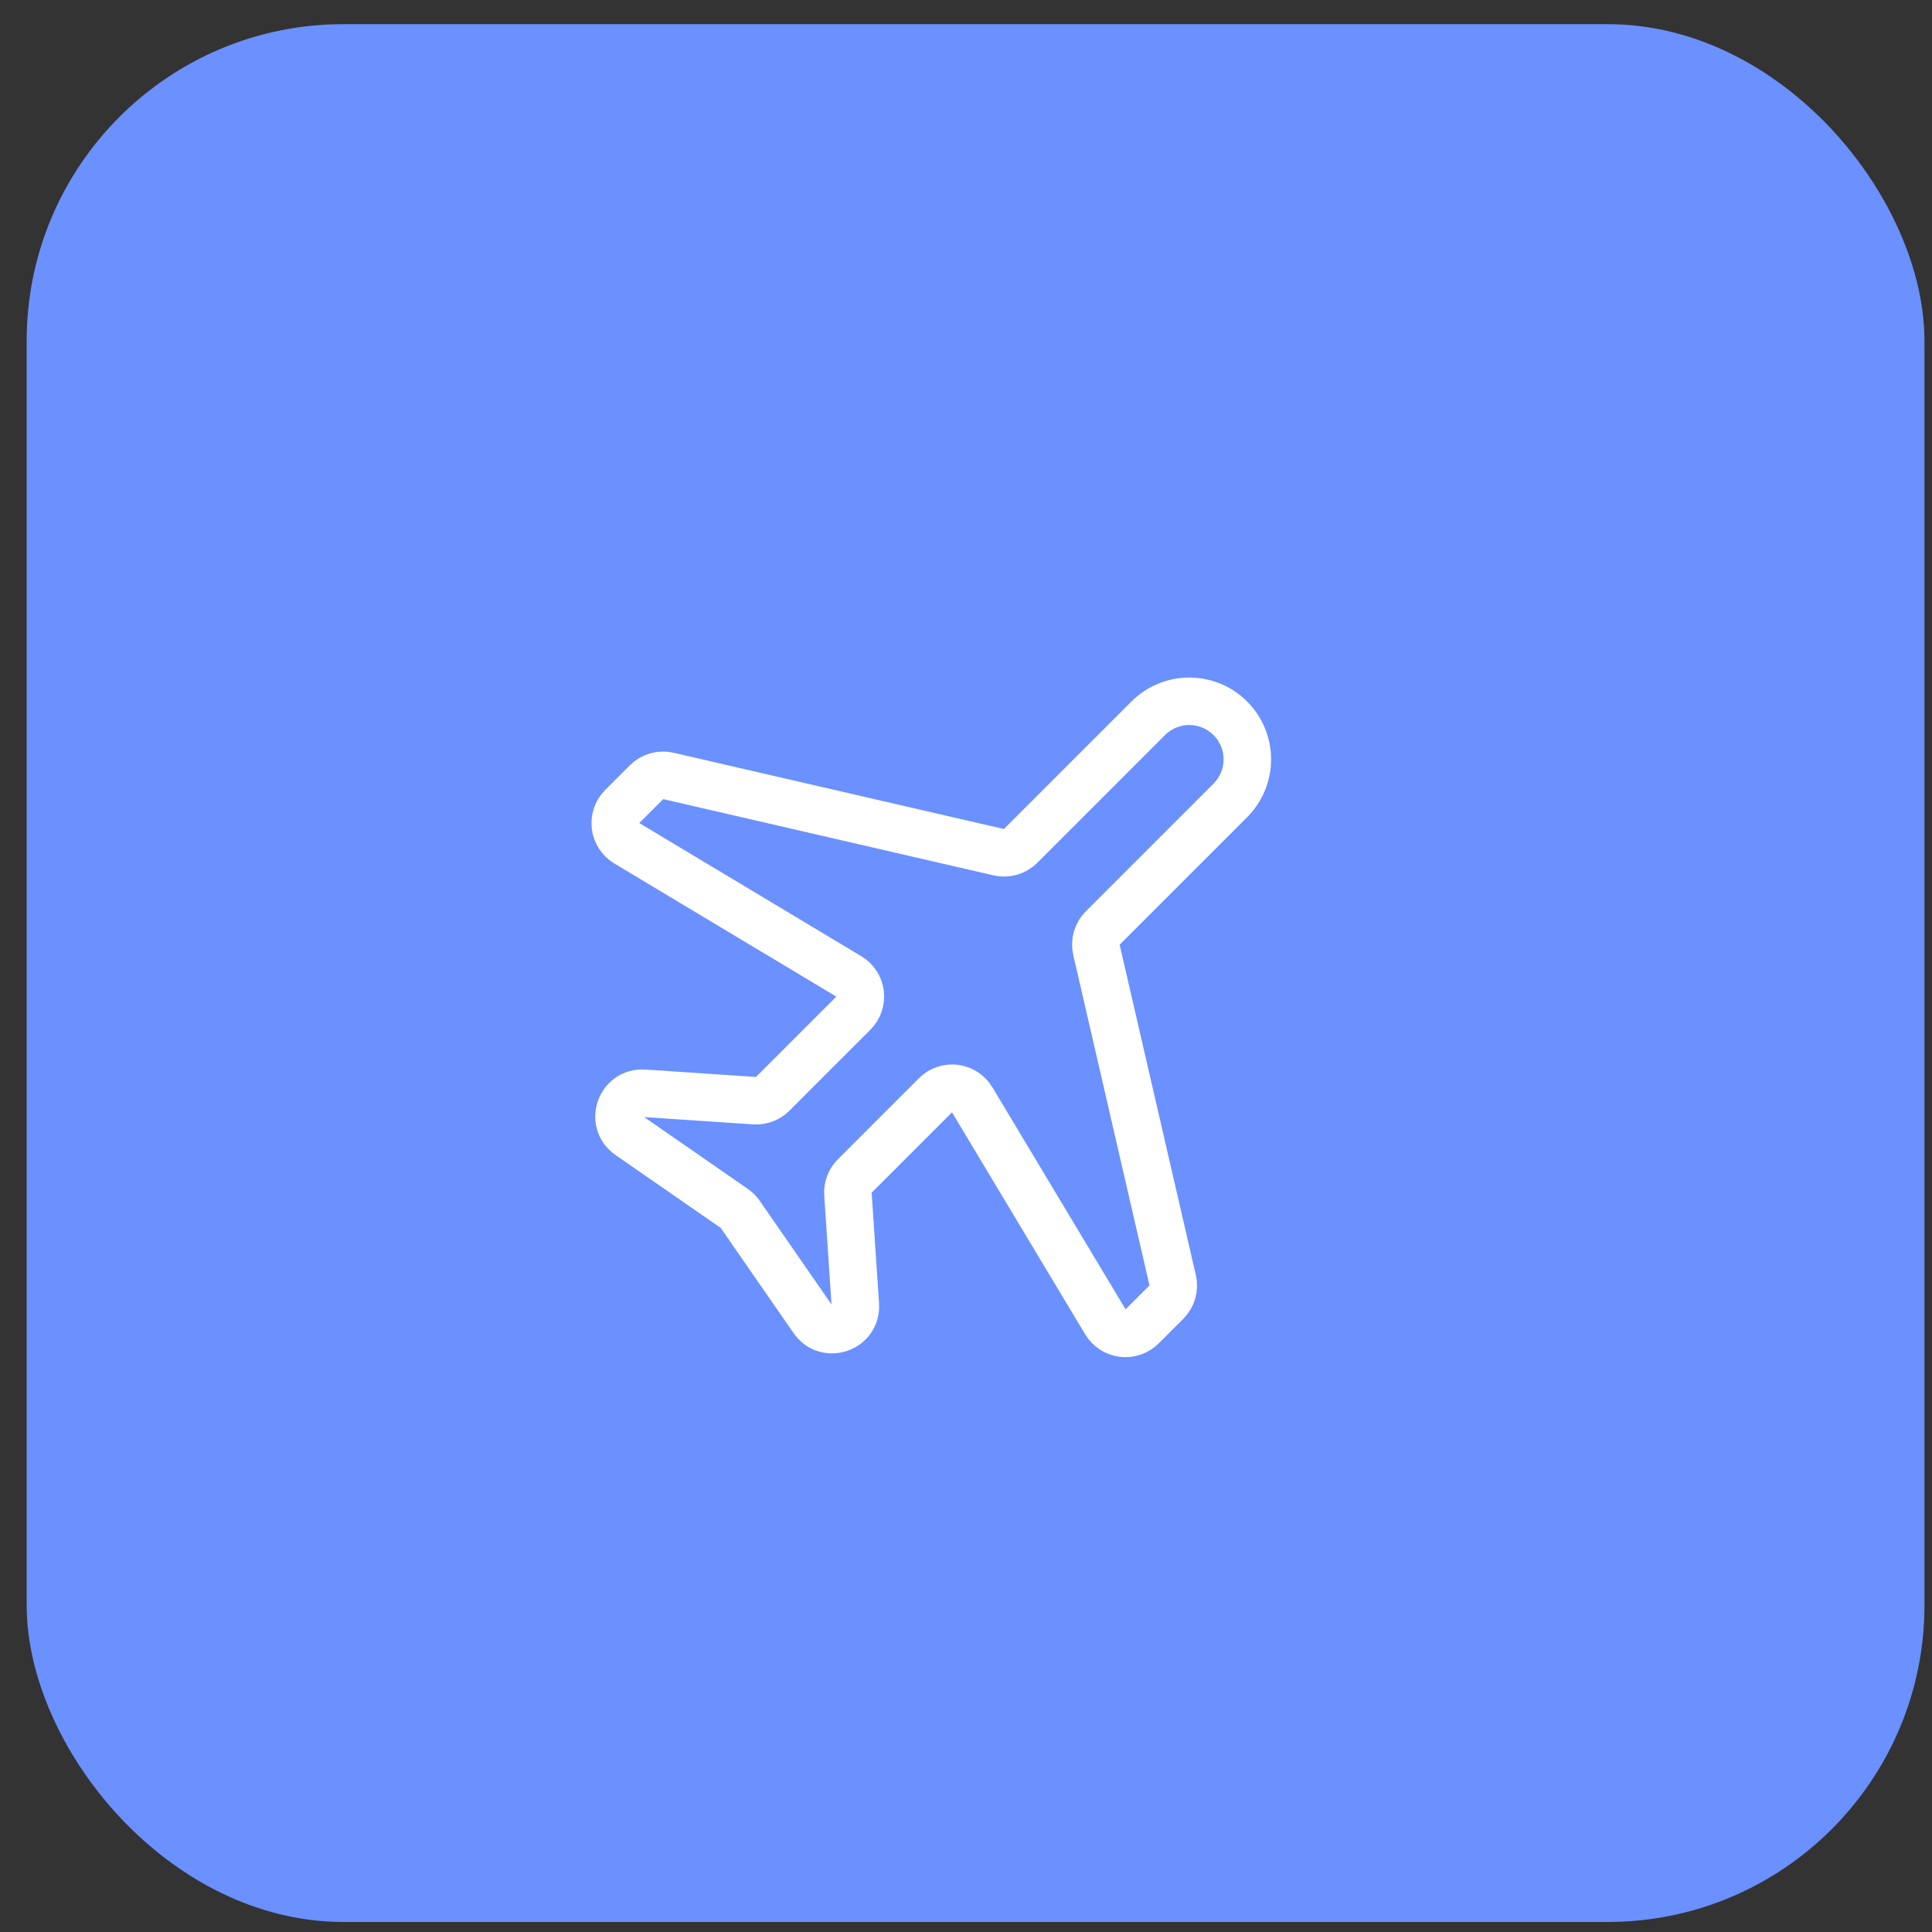
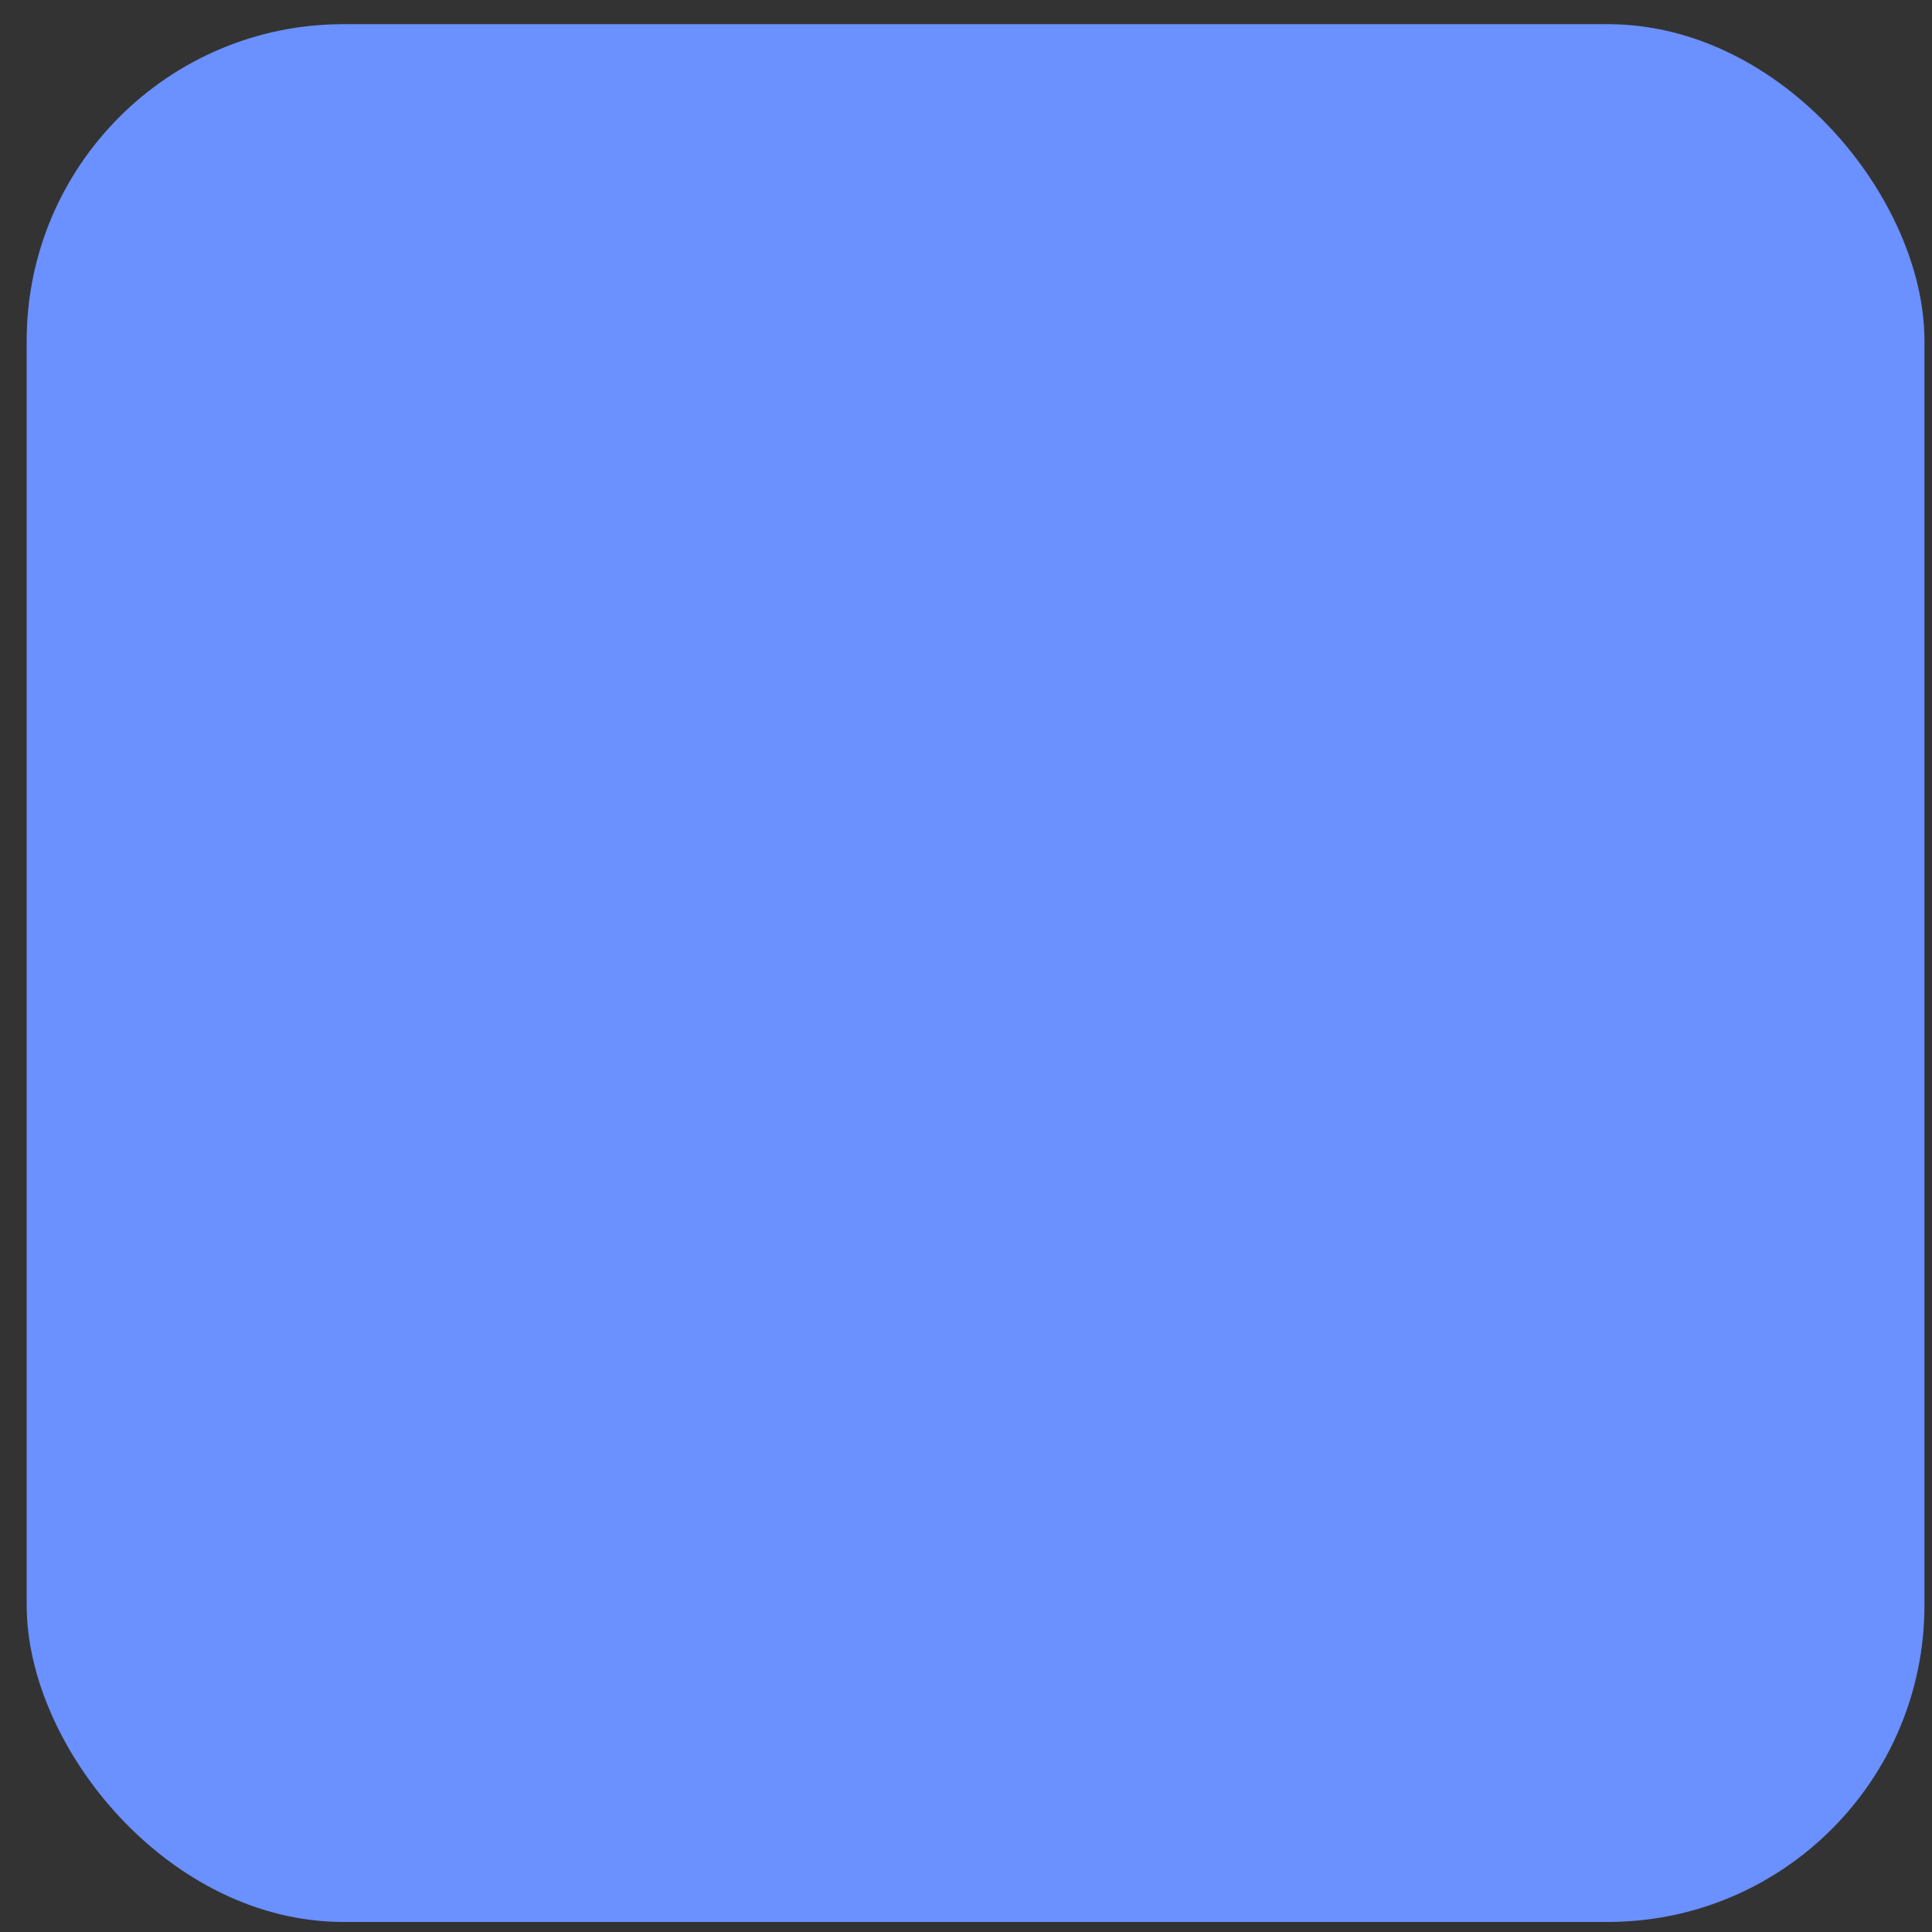
<svg xmlns="http://www.w3.org/2000/svg" width="61" height="61" viewBox="0 0 61 61" fill="none">
  <rect x="0" y="0" width="61" height="61" fill="#333333" stroke="none" />
  <rect x="0.842" y="0.763" width="59.92" height="59.92" rx="10" fill="#6B90FF" />
-   <path d="M36.254 22.679L32.222 26.711C32.134 26.799 32.025 26.864 31.905 26.898C31.786 26.933 31.659 26.936 31.538 26.908L21.099 24.498C20.978 24.471 20.852 24.474 20.732 24.508C20.613 24.542 20.504 24.606 20.416 24.694L19.639 25.471C19.56 25.55 19.5 25.646 19.464 25.751C19.428 25.857 19.416 25.969 19.43 26.079C19.443 26.19 19.482 26.296 19.543 26.39C19.604 26.483 19.685 26.561 19.78 26.619L26.809 30.834C26.905 30.892 26.986 30.97 27.047 31.064C27.108 31.157 27.147 31.263 27.16 31.374C27.174 31.484 27.162 31.596 27.126 31.702C27.09 31.807 27.03 31.903 26.951 31.982L24.394 34.539C24.32 34.613 24.231 34.67 24.134 34.706C24.036 34.743 23.931 34.758 23.827 34.752L20.328 34.518C19.585 34.47 19.25 35.429 19.862 35.852L23.185 38.155C23.258 38.205 23.32 38.267 23.37 38.34L25.672 41.663C26.095 42.276 27.055 41.94 27.006 41.197L26.772 37.698C26.765 37.594 26.781 37.489 26.818 37.392C26.854 37.294 26.912 37.205 26.986 37.131L29.543 34.574C29.622 34.495 29.717 34.435 29.823 34.399C29.928 34.363 30.04 34.351 30.151 34.364C30.261 34.378 30.367 34.417 30.46 34.477C30.554 34.538 30.632 34.619 30.689 34.714L34.907 41.745C34.964 41.84 35.043 41.922 35.136 41.982C35.23 42.043 35.336 42.081 35.446 42.095C35.556 42.108 35.669 42.097 35.774 42.06C35.879 42.024 35.975 41.965 36.053 41.886L36.831 41.108C36.919 41.02 36.983 40.912 37.017 40.792C37.051 40.673 37.054 40.547 37.026 40.426L34.618 29.986C34.59 29.865 34.593 29.739 34.627 29.619C34.662 29.5 34.726 29.391 34.814 29.303L38.846 25.271C39.189 24.927 39.383 24.461 39.383 23.975C39.383 23.489 39.189 23.023 38.846 22.679C38.502 22.335 38.036 22.142 37.55 22.142C37.064 22.142 36.598 22.335 36.254 22.679Z" stroke="white" stroke-width="1.5" stroke-linecap="round" stroke-linejoin="round" />
</svg>